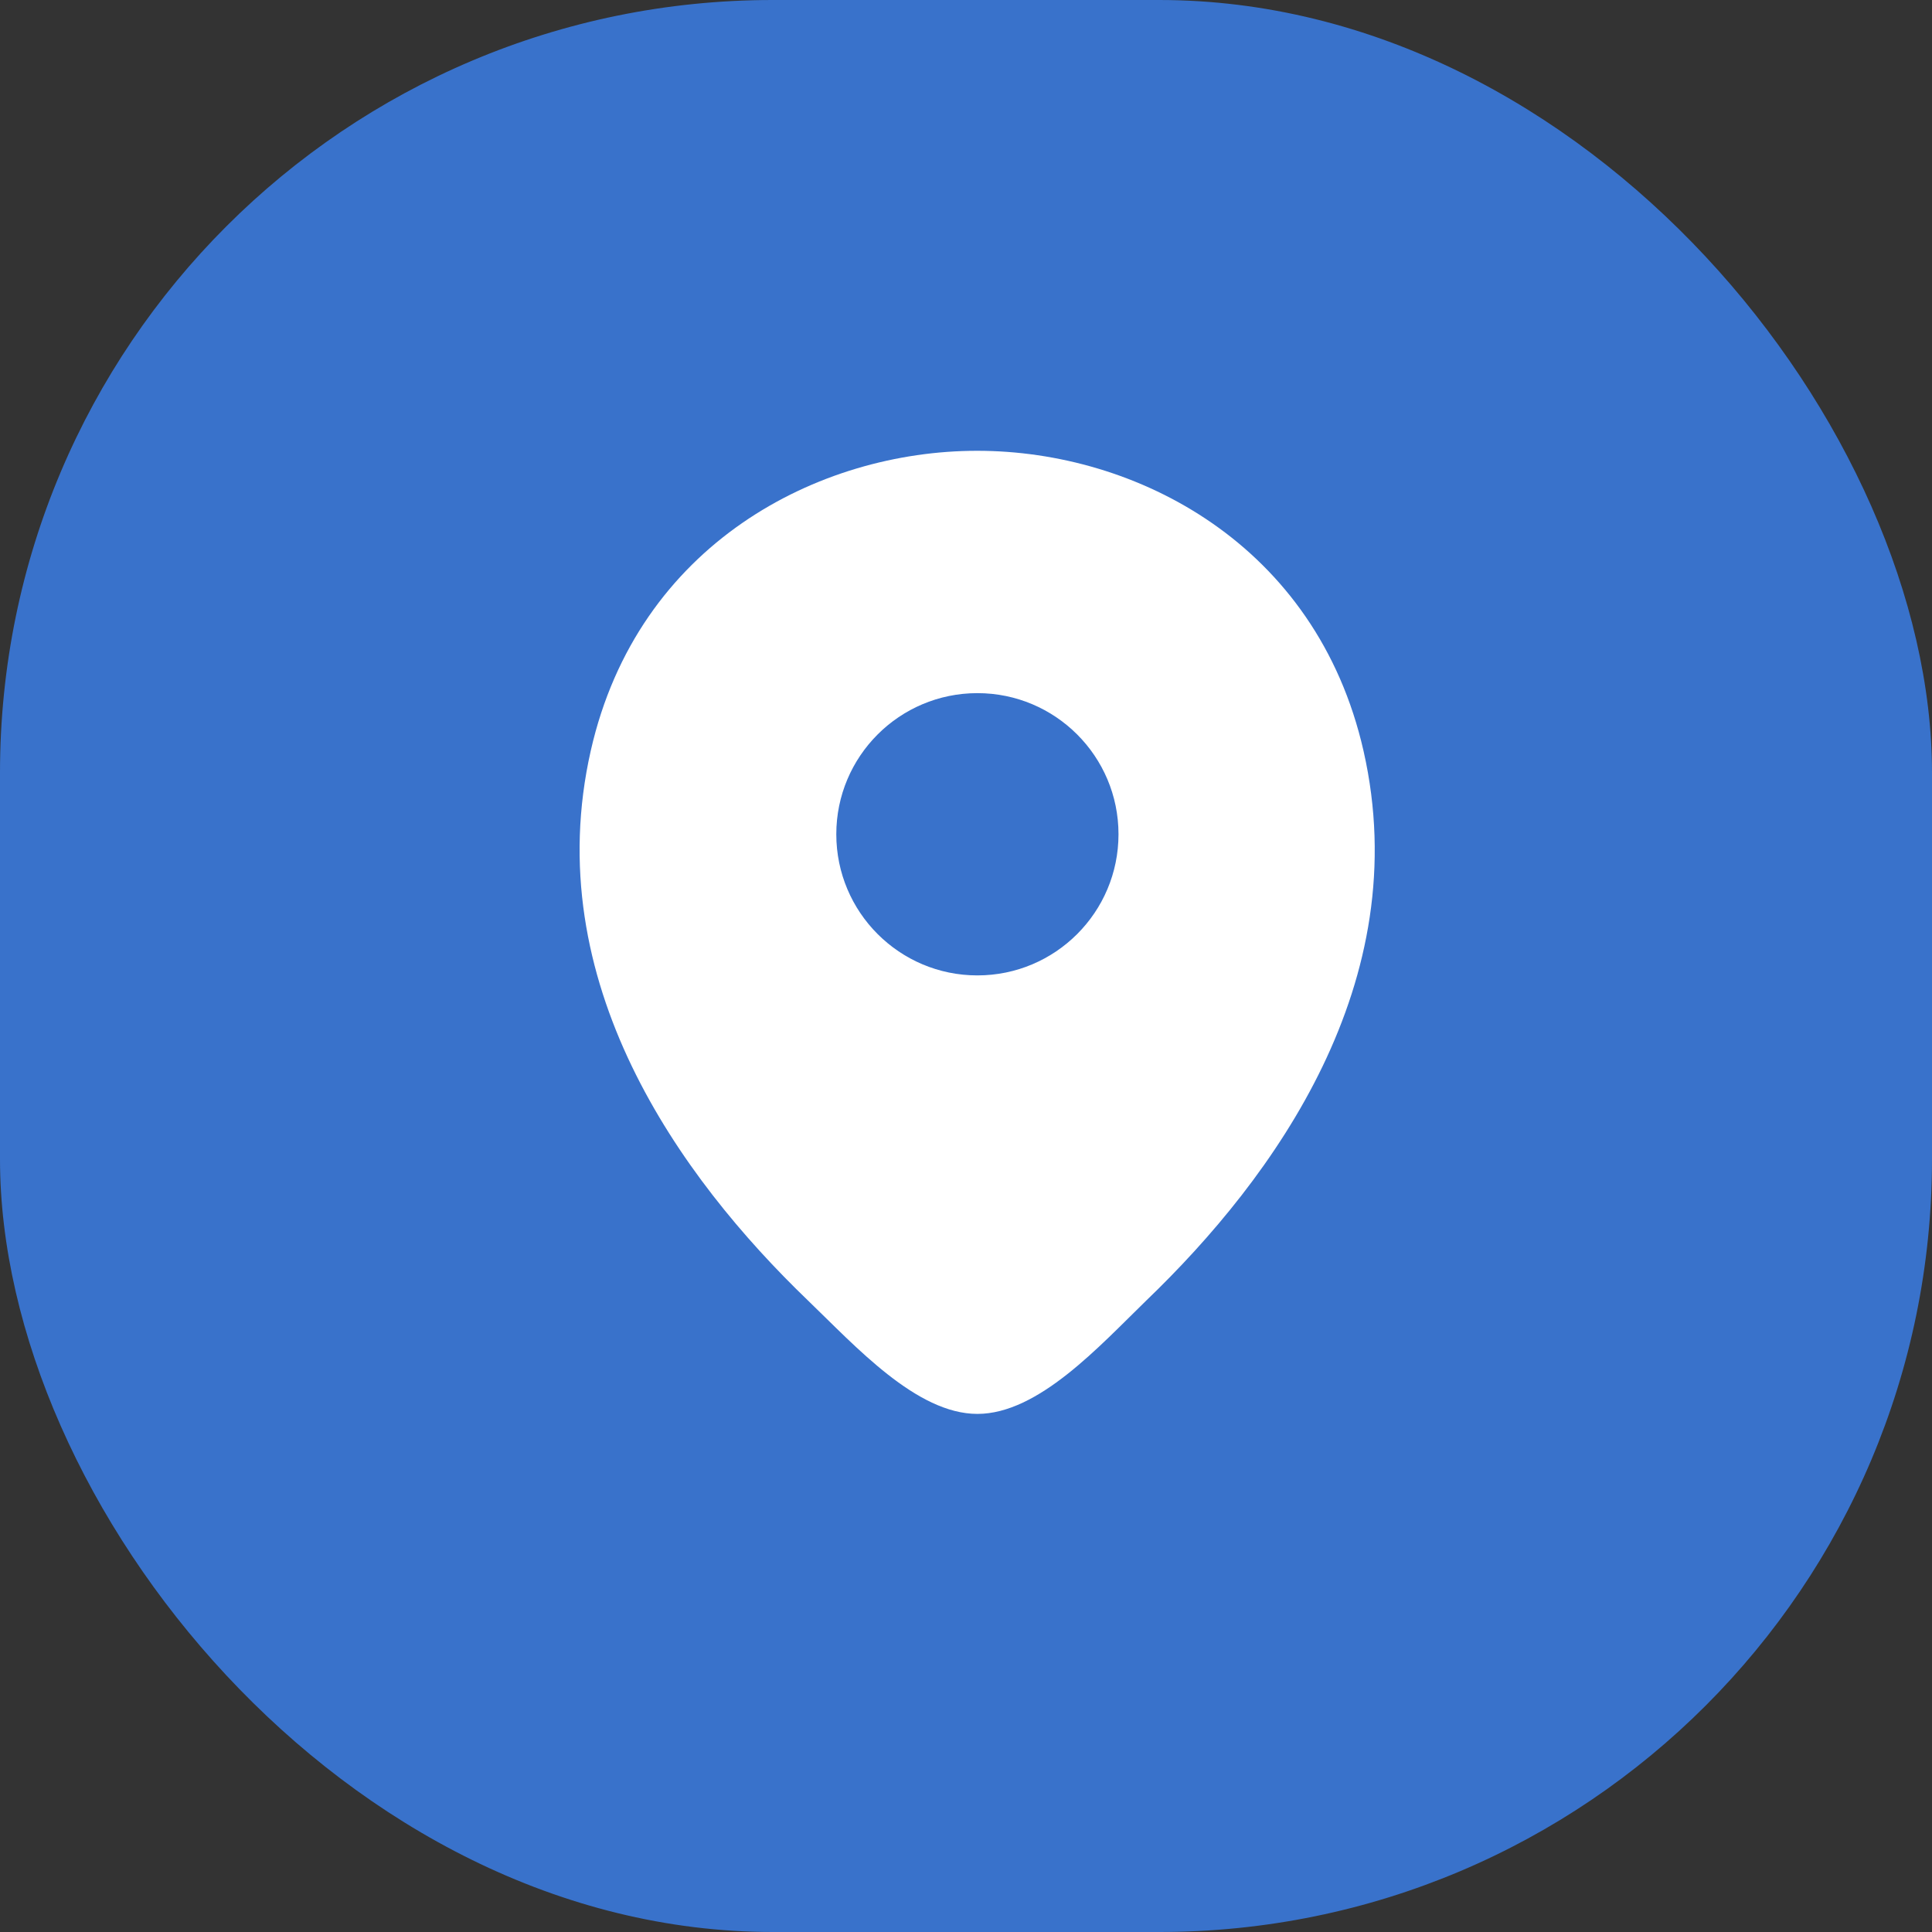
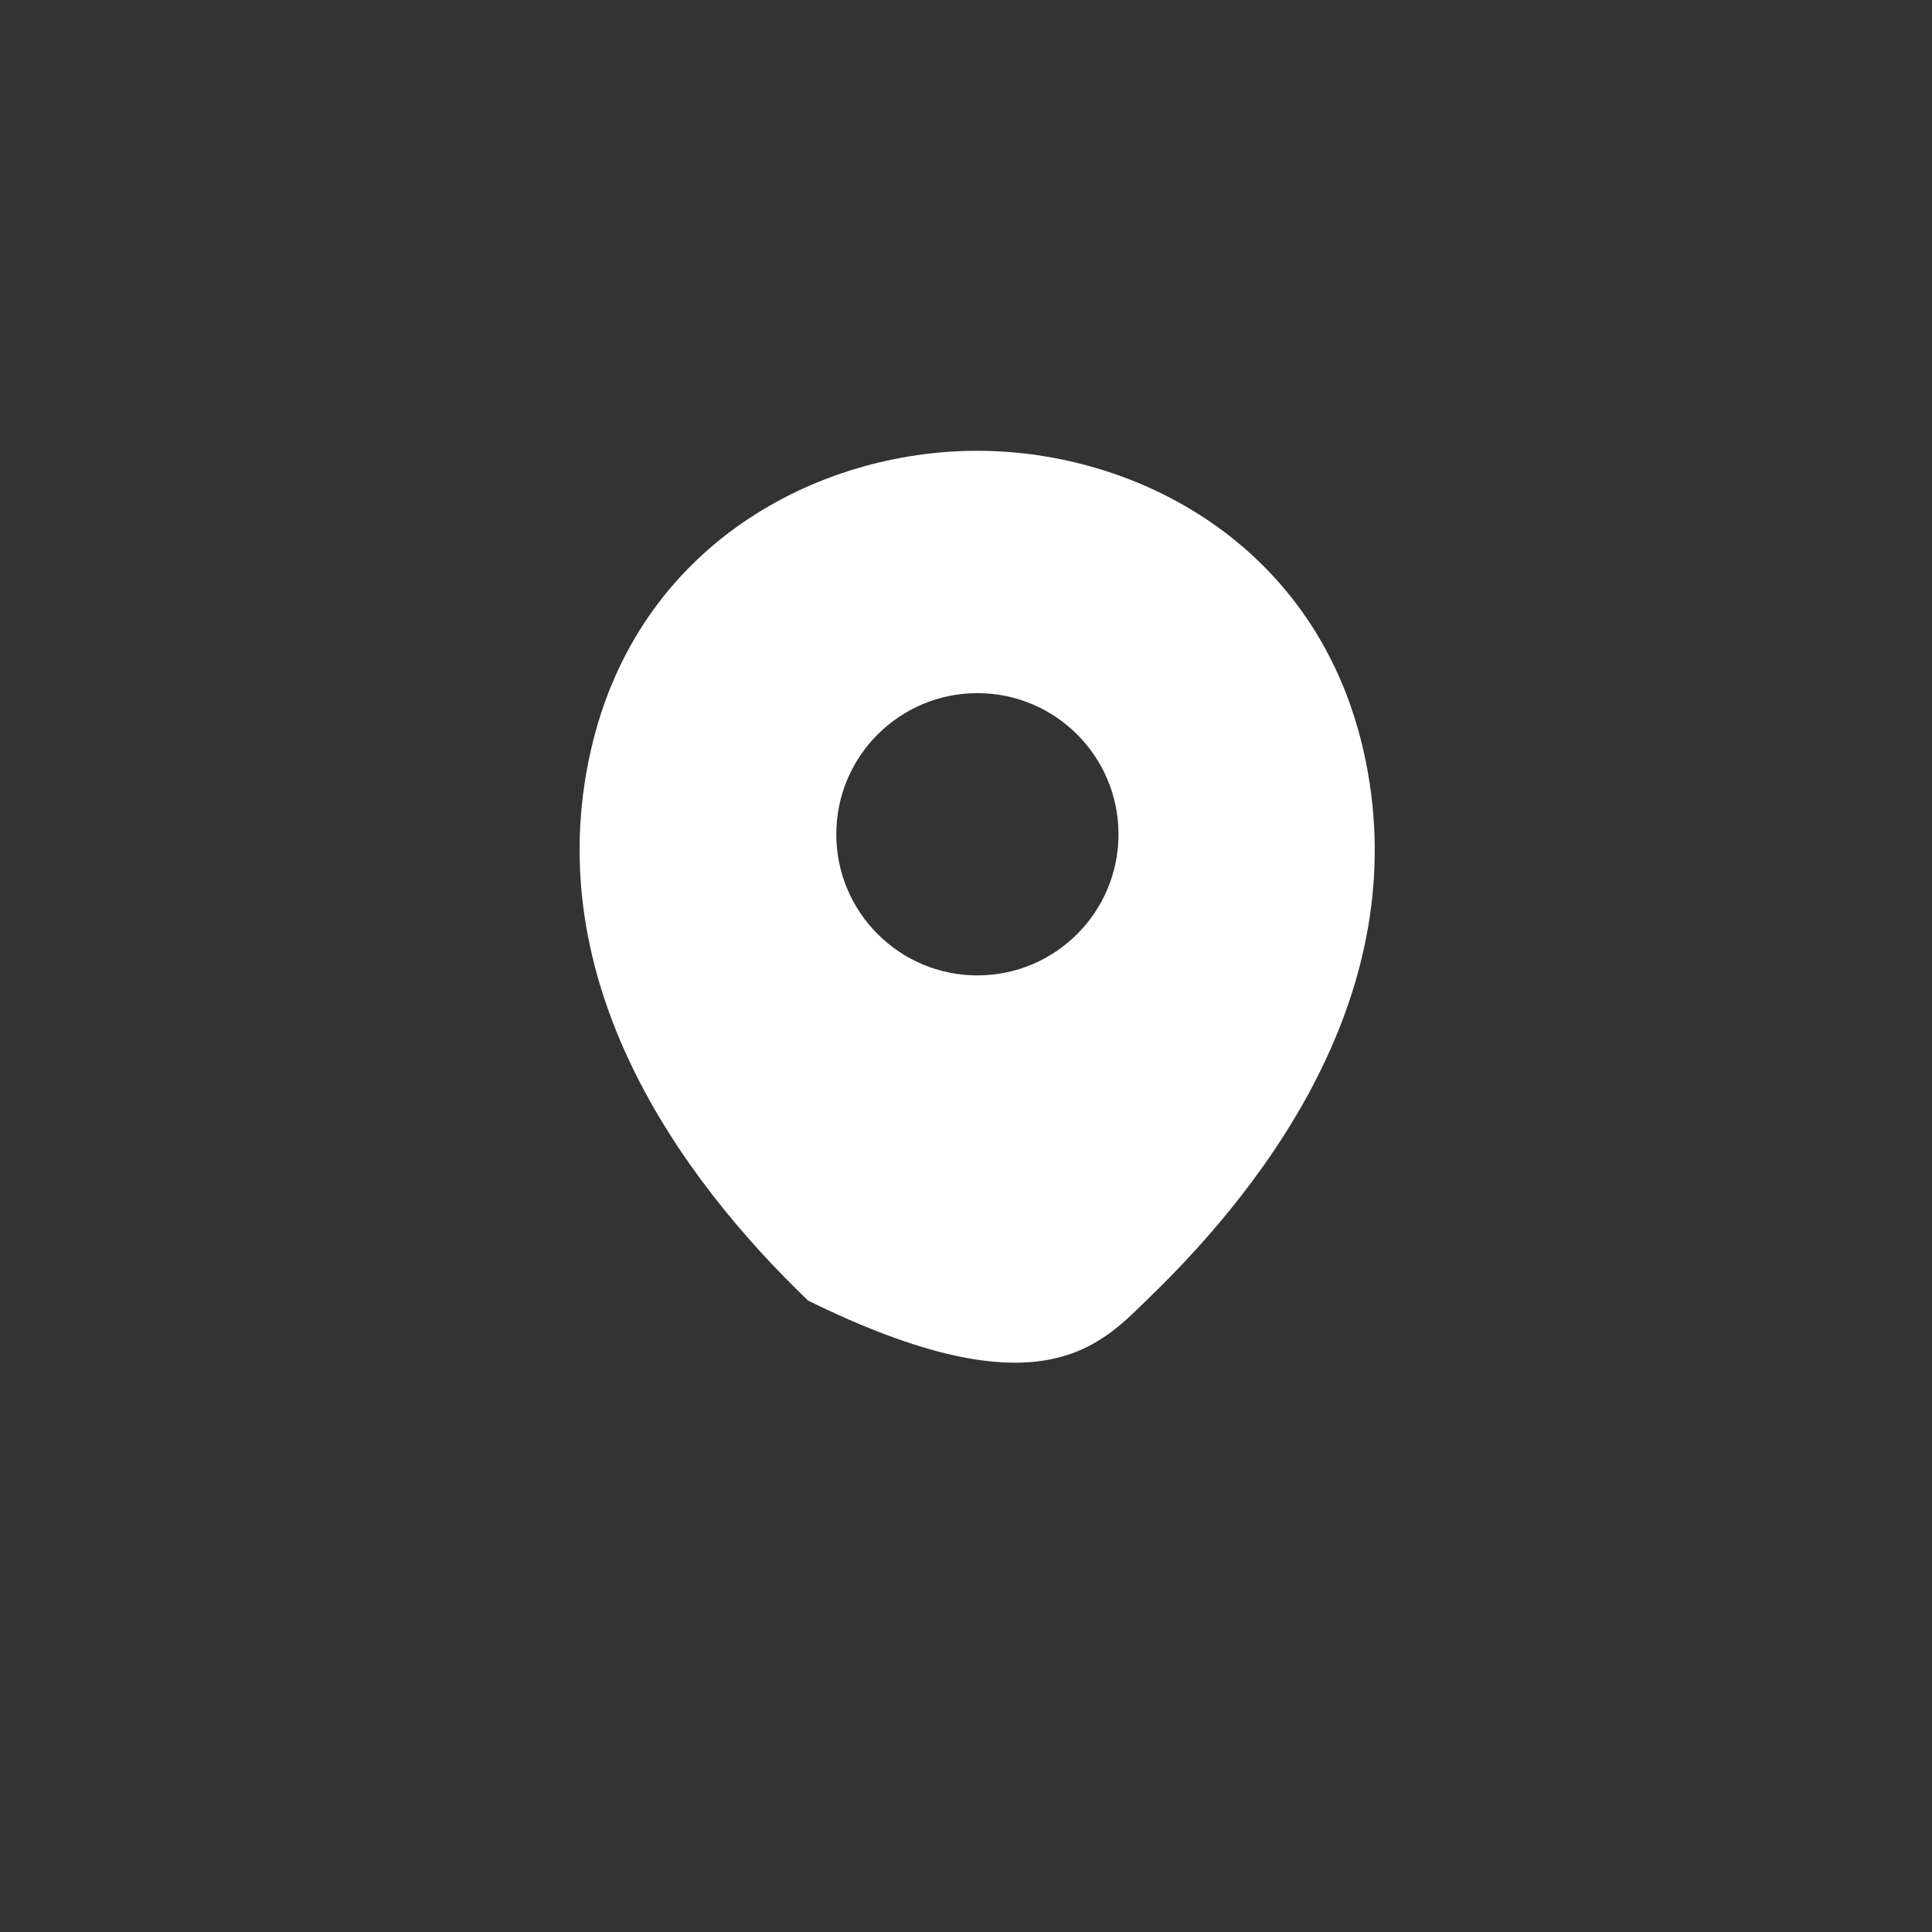
<svg xmlns="http://www.w3.org/2000/svg" width="30" height="30" viewBox="0 0 30 30" fill="none">
  <rect x="0" y="0" width="30" height="30" fill="#333333" stroke="none" />
-   <rect width="30" height="30" rx="12" fill="#3972CB" />
-   <path d="M21.173 11.661C20.443 8.447 17.639 7 15.177 7C15.177 7 15.177 7 15.17 7C12.714 7 9.904 8.44 9.174 11.654C8.36 15.243 10.558 18.283 12.547 20.195C13.285 20.905 14.231 21.955 15.177 21.955C16.123 21.955 17.069 20.905 17.799 20.195C19.789 18.283 21.987 15.25 21.173 11.661ZM15.177 15.146C13.967 15.146 12.986 14.165 12.986 12.954C12.986 11.744 13.967 10.763 15.177 10.763C16.387 10.763 17.368 11.744 17.368 12.954C17.368 14.165 16.387 15.146 15.177 15.146Z" fill="white" />
+   <path d="M21.173 11.661C20.443 8.447 17.639 7 15.177 7C15.177 7 15.177 7 15.17 7C12.714 7 9.904 8.44 9.174 11.654C8.36 15.243 10.558 18.283 12.547 20.195C16.123 21.955 17.069 20.905 17.799 20.195C19.789 18.283 21.987 15.25 21.173 11.661ZM15.177 15.146C13.967 15.146 12.986 14.165 12.986 12.954C12.986 11.744 13.967 10.763 15.177 10.763C16.387 10.763 17.368 11.744 17.368 12.954C17.368 14.165 16.387 15.146 15.177 15.146Z" fill="white" />
</svg>